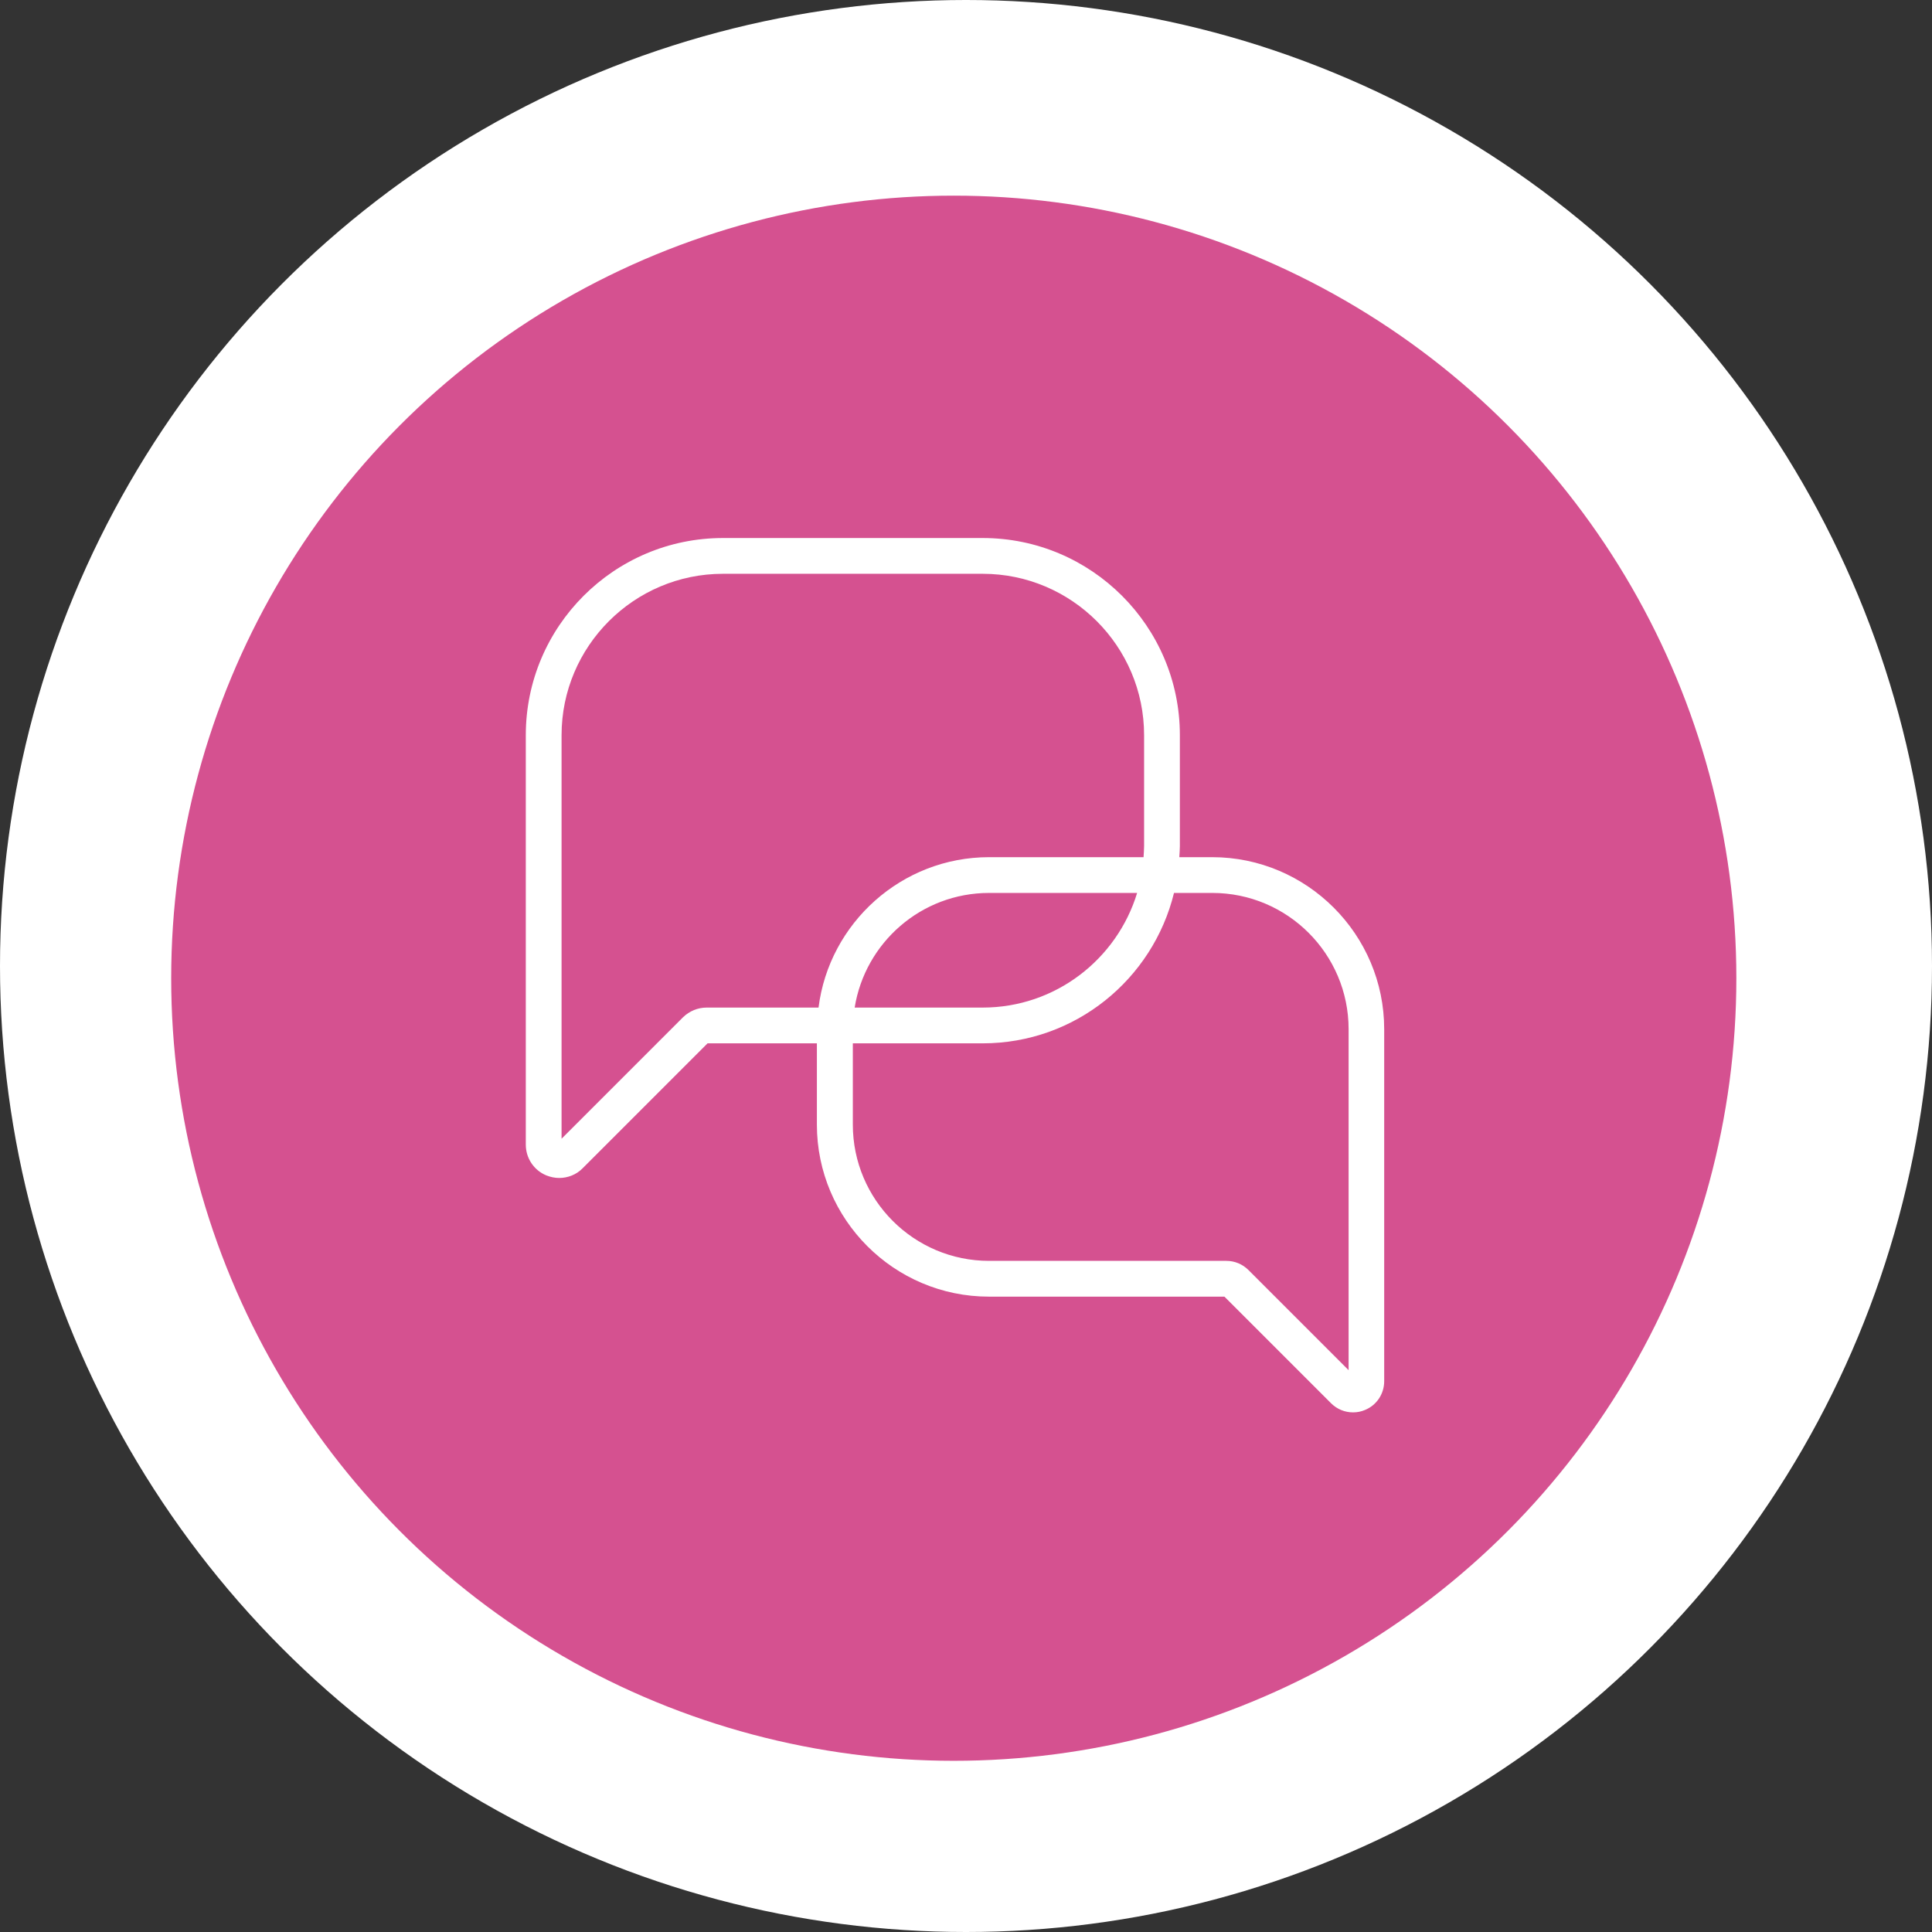
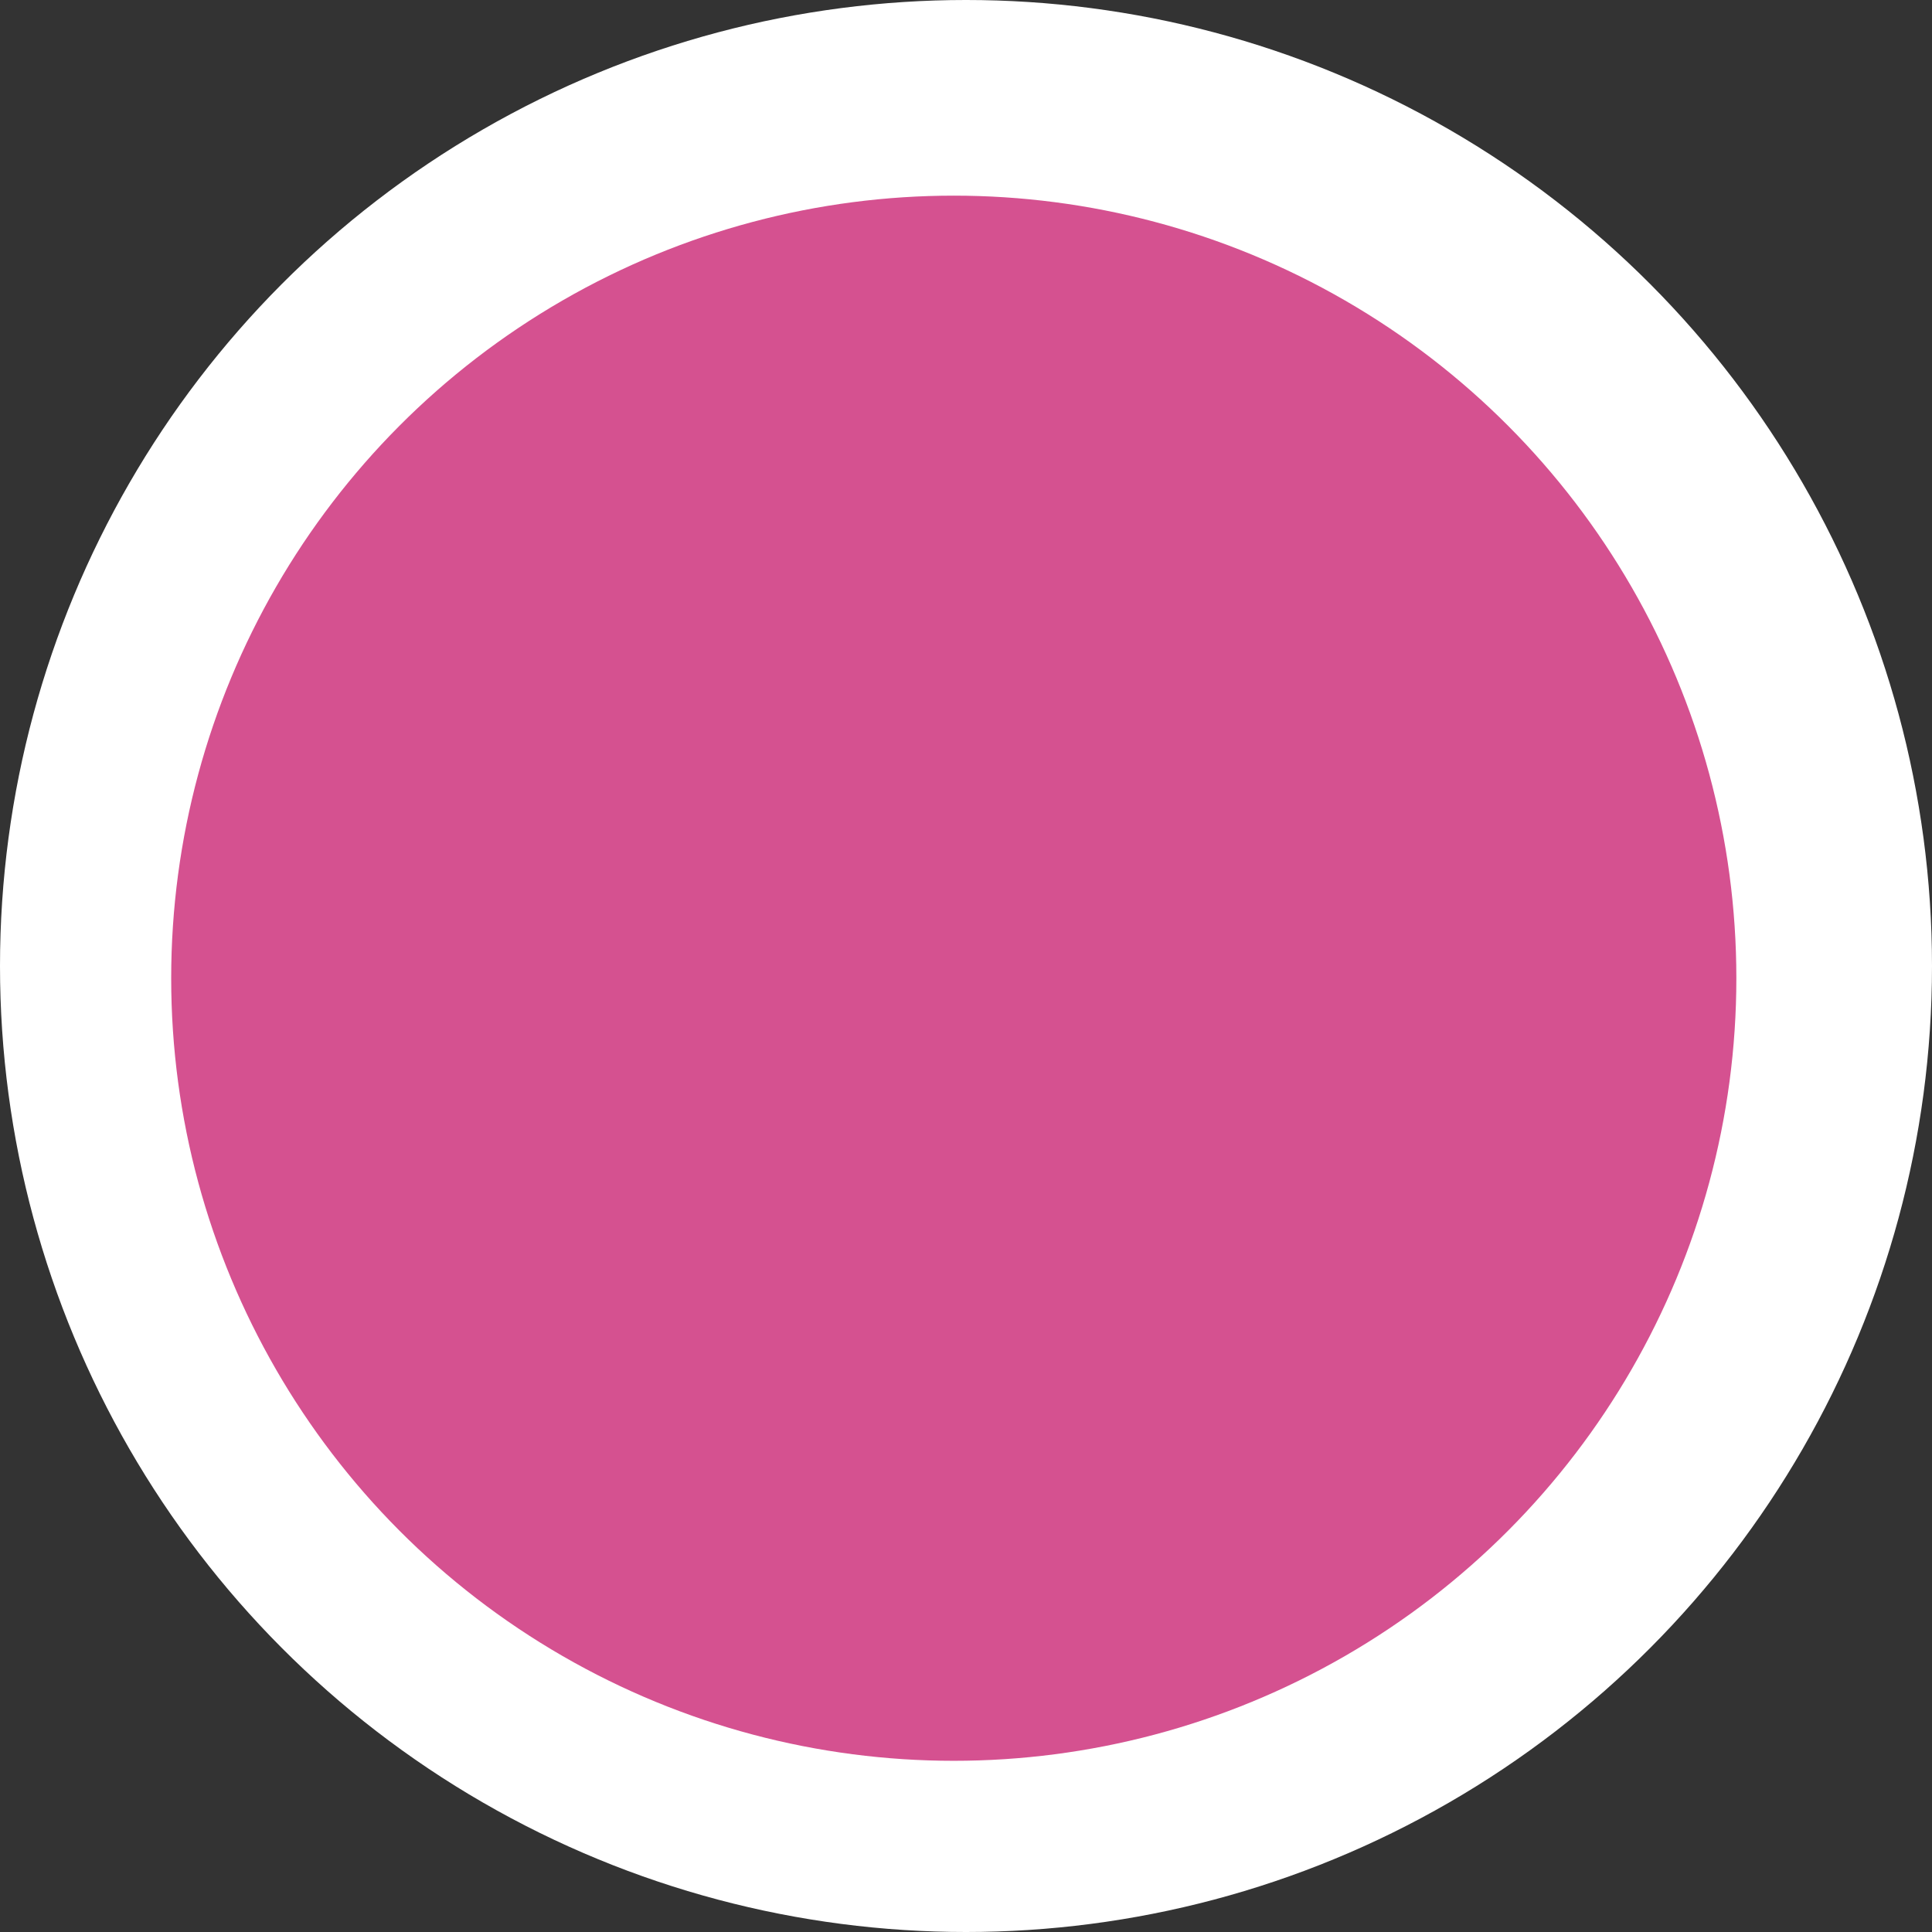
<svg xmlns="http://www.w3.org/2000/svg" width="158px" height="158px" viewBox="0 0 158 158" version="1.1">
  <rect x="0" y="0" width="158" height="158" fill="#333333" stroke="none" />
  <title>Group 7</title>
  <g id="Symbols" stroke="none" stroke-width="1" fill="none" fill-rule="evenodd">
    <g id="illustration" transform="translate(0, -68)">
      <g id="Group-7" transform="translate(0, 68)">
        <circle id="Oval-Copy-4" fill="#FFFFFF" cx="79" cy="79" r="79" />
        <circle id="Oval" fill="#D55190" fill-rule="nonzero" cx="78" cy="80" r="64" />
        <g id="z_onward-icons/injection-copy-8" transform="translate(43, 44)" fill="#FFFFFF" fill-rule="nonzero">
          <g id="conversation">
-             <path d="M56.145,26.1 L53.445,26.1 C53.46,25.8 53.49,25.5 53.49,25.2 L53.49,16.125 C53.49,7.23 46.26,0 37.365,0 L16.125,0 C7.23,0 0,7.23 0,16.125 L0,49.605 C0,50.715 0.66,51.705 1.68,52.125 C2.025,52.26 2.37,52.335 2.73,52.335 C3.435,52.335 4.14,52.065 4.65,51.54 L14.865,41.325 L23.805,41.325 L23.805,47.97 C23.805,55.725 30.12,62.04 37.875,62.04 L57.135,62.04 L65.85,70.755 C66.345,71.25 66.99,71.505 67.65,71.505 C67.98,71.505 68.31,71.445 68.625,71.31 C69.585,70.92 70.2,69.99 70.2,68.955 L70.2,40.17 C70.2,32.415 63.885,26.1 56.13,26.1 L56.13,26.1 L56.145,26.1 Z M14.79,38.4 C14.07,38.4 13.38,38.685 12.855,39.195 L2.925,49.125 L2.925,16.125 C2.925,8.85 8.85,2.925 16.125,2.925 L37.365,2.925 C44.64,2.925 50.565,8.85 50.565,16.125 L50.565,25.2 C50.565,25.5 50.535,25.8 50.52,26.1 L37.89,26.1 C30.735,26.1 24.81,31.485 23.94,38.4 L14.79,38.4 C14.79,38.4 14.79,38.4 14.79,38.4 L14.79,38.4 Z M49.995,29.025 C48.345,34.44 43.32,38.4 37.365,38.4 L26.895,38.4 C27.75,33.09 32.34,29.025 37.89,29.025 L49.995,29.025 Z M67.29,68.055 L59.1,59.865 C58.62,59.385 57.975,59.115 57.3,59.115 L37.89,59.115 C31.74,59.115 26.745,54.12 26.745,47.97 L26.745,41.325 L37.365,41.325 C44.94,41.325 51.285,36.075 53.01,29.025 L56.145,29.025 C62.295,29.025 67.29,34.02 67.29,40.17 L67.29,68.055 L67.29,68.055 L67.29,68.055 Z" id="Shape" />
-           </g>
+             </g>
        </g>
      </g>
    </g>
  </g>
</svg>